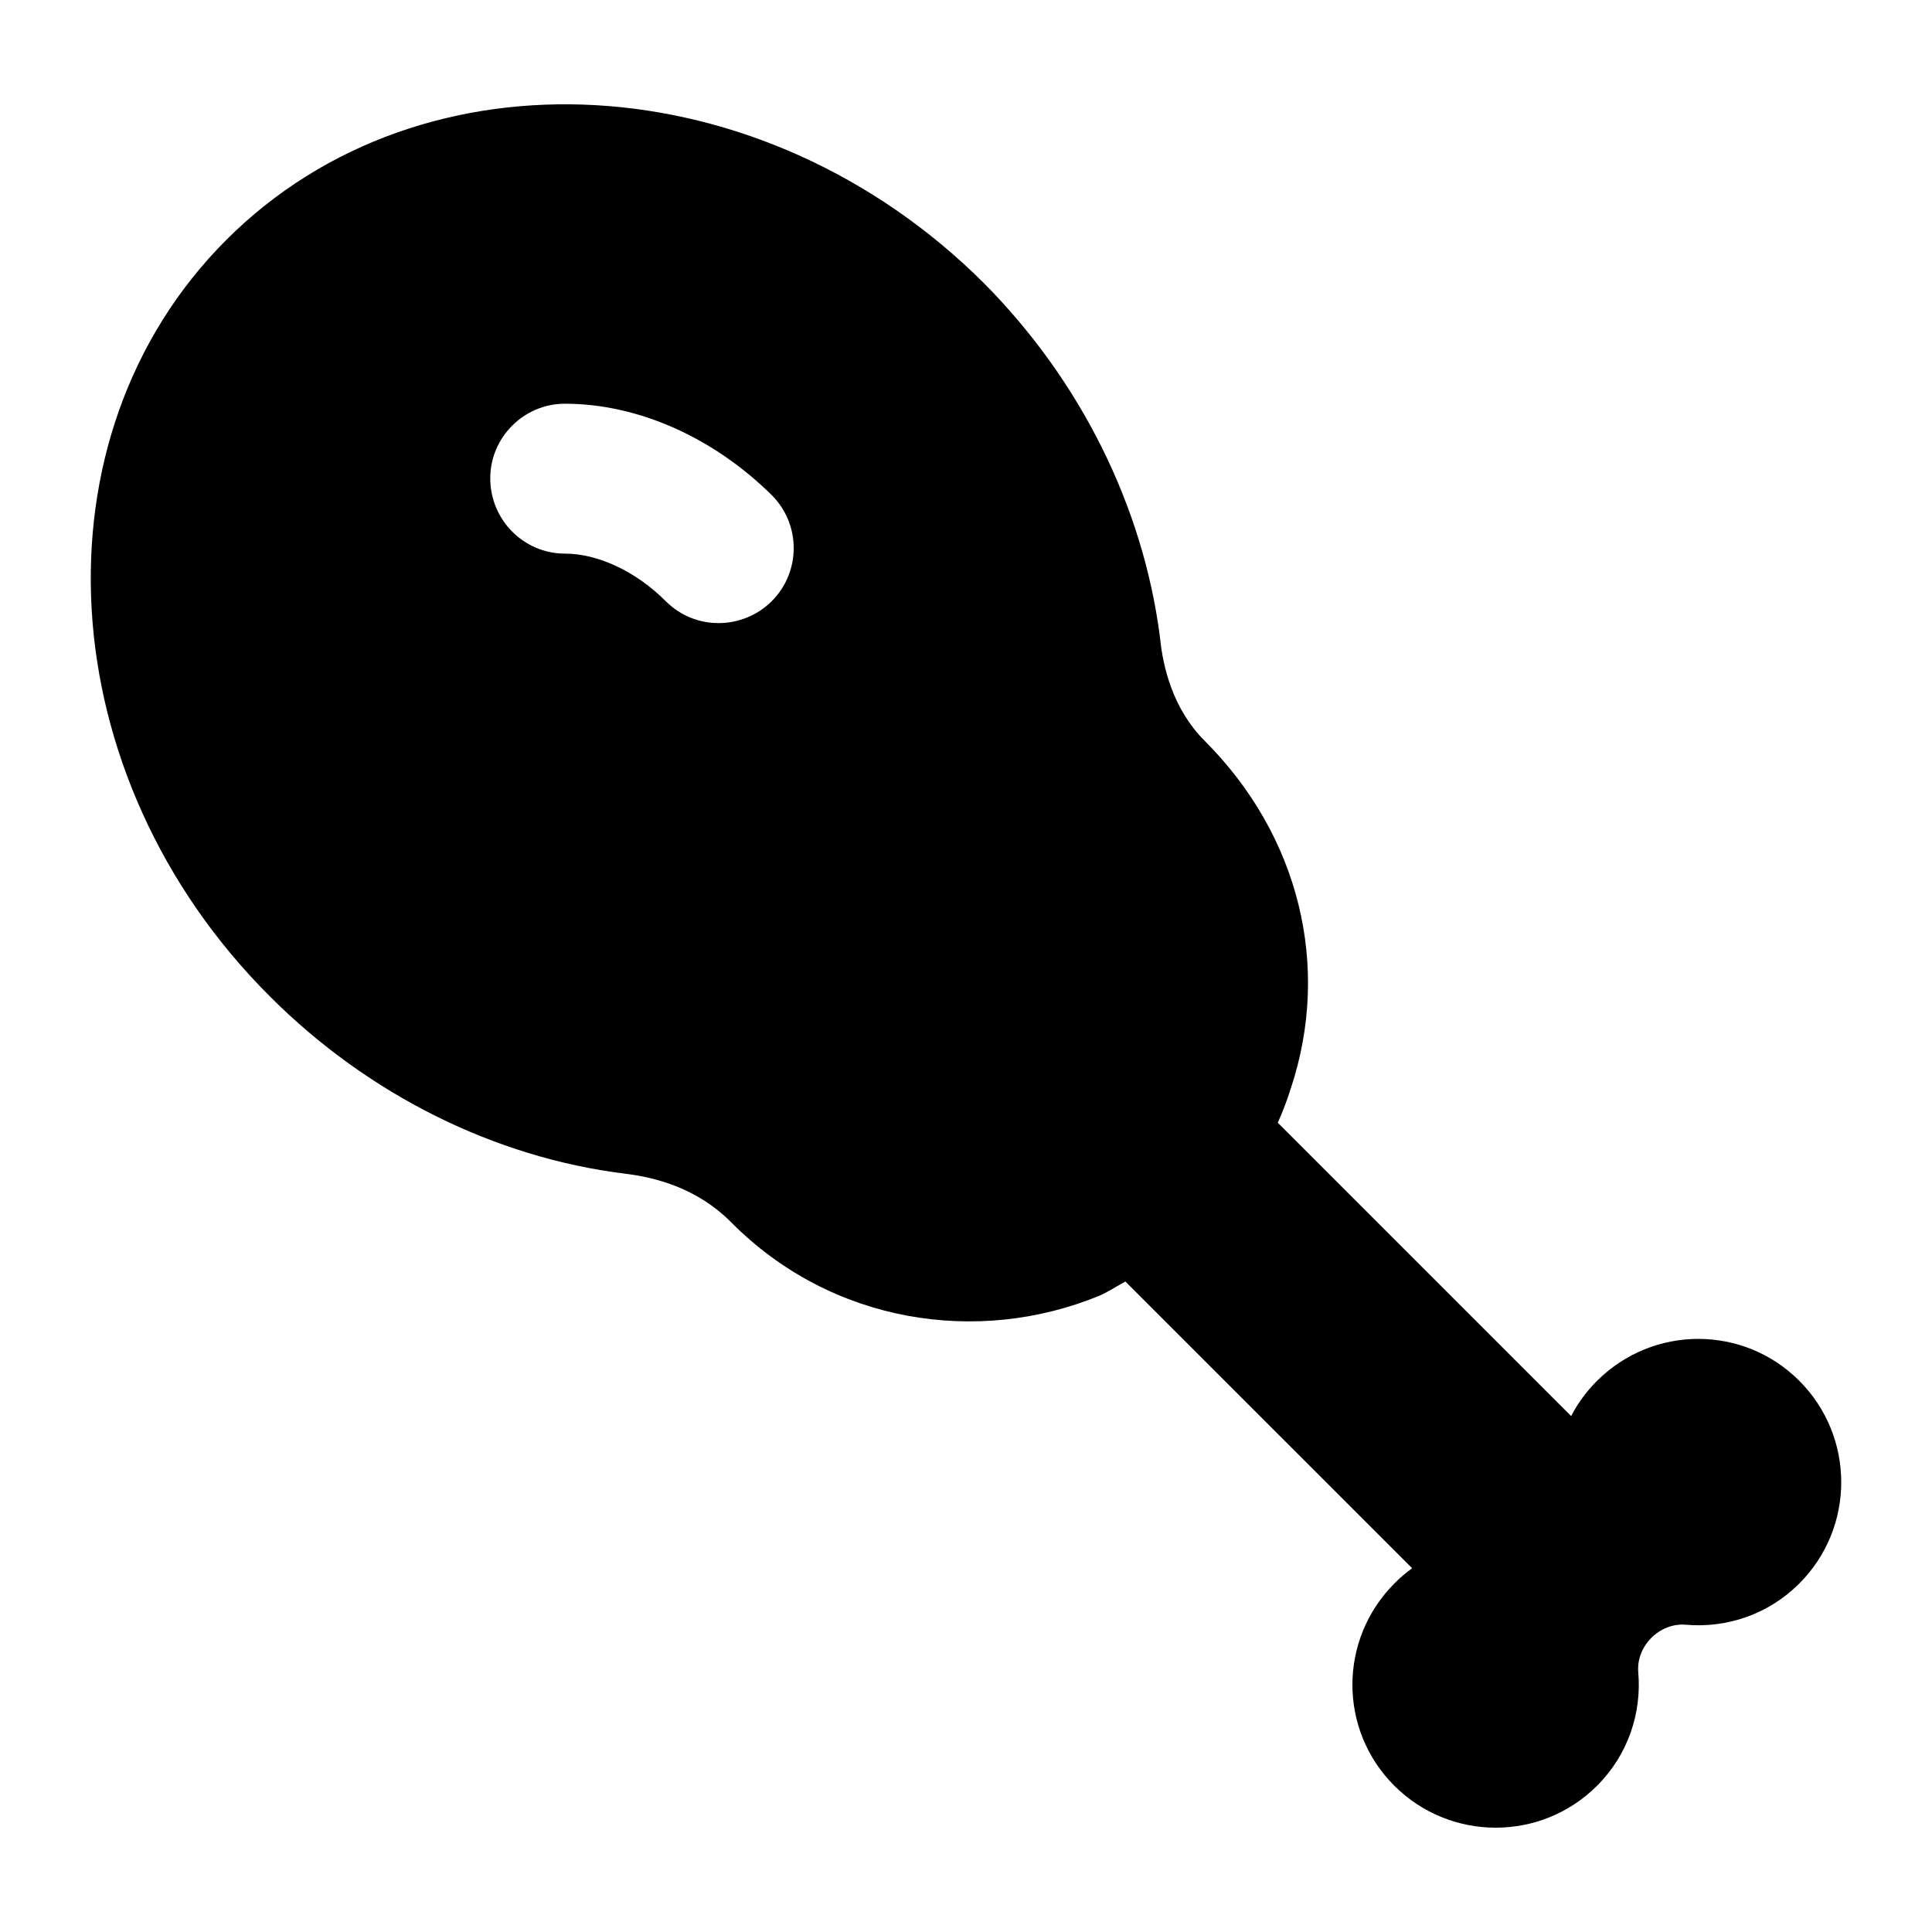
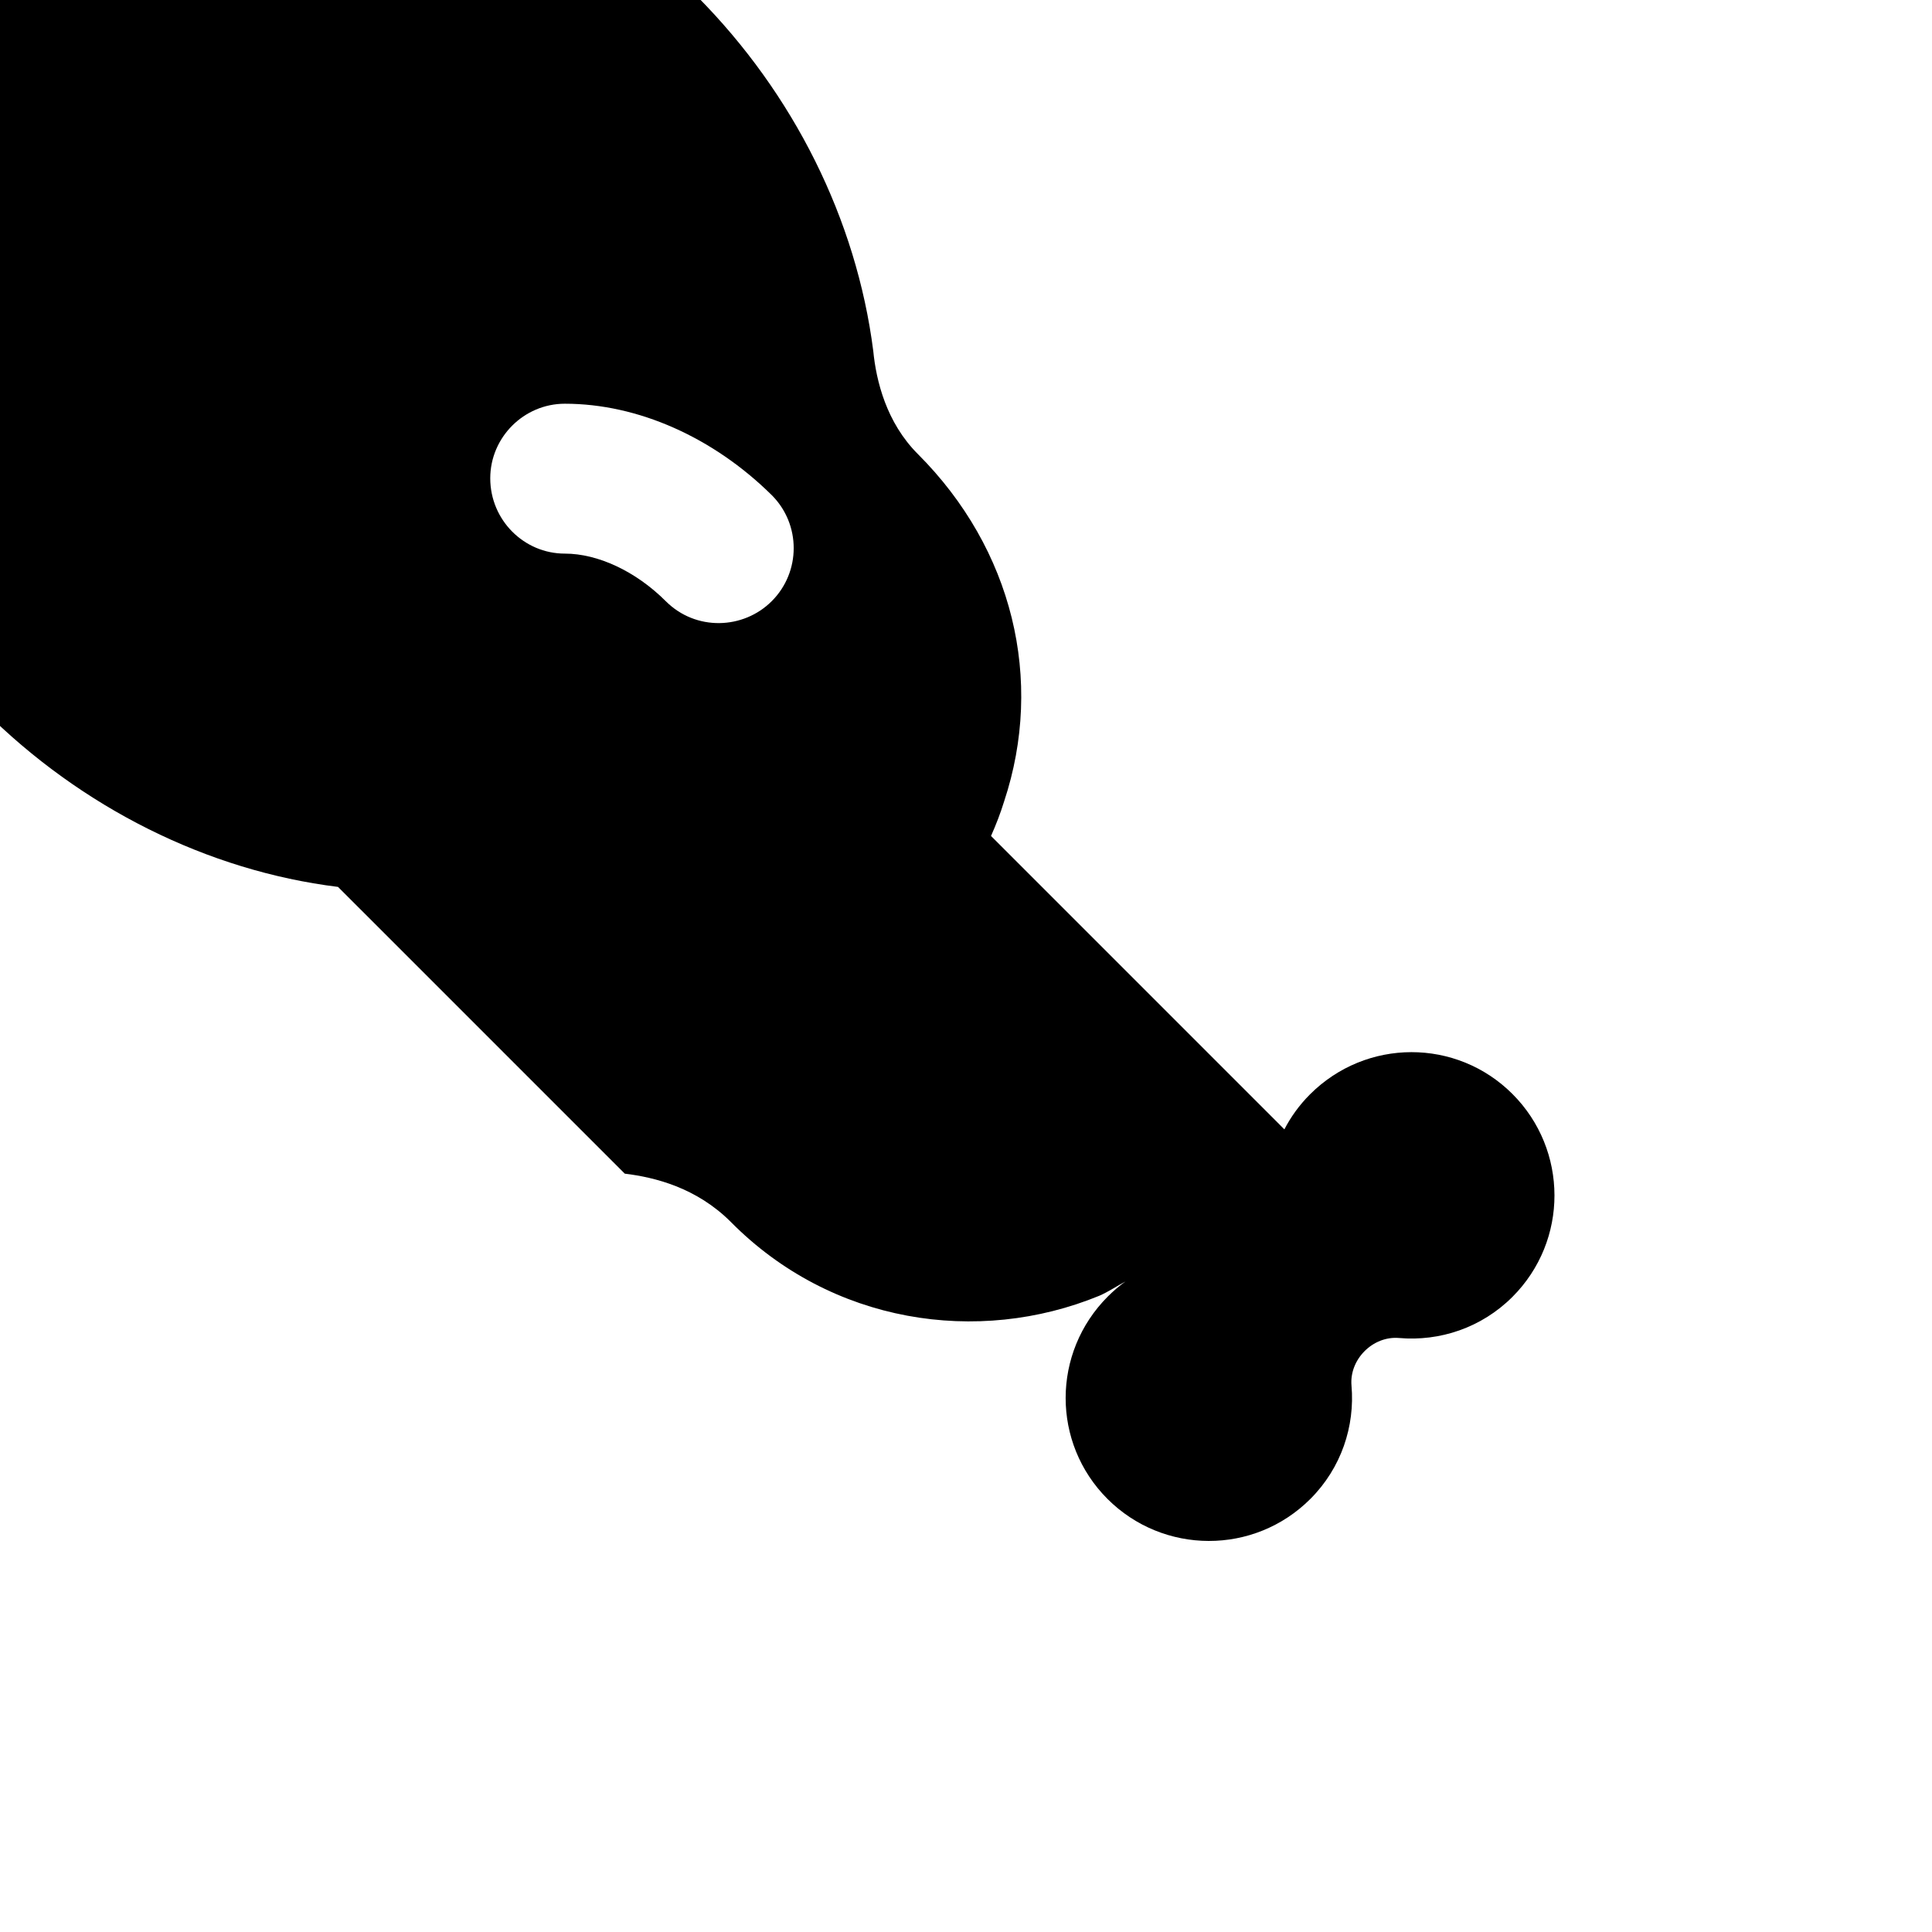
<svg xmlns="http://www.w3.org/2000/svg" fill="#000000" width="800px" height="800px" version="1.1" viewBox="144 144 512 512">
-   <path d="m309.57 455.03c7.949 0.969 18.988 3.684 28.098 12.789 26.645 26.949 65.484 32.789 97.664 19.57 2.391-1.043 4.594-2.535 6.91-3.773l75.996 75.988c-1.586 1.129-3.164 2.484-4.637 3.953-14.91 14.91-14.91 38.859-0.113 53.66 14.797 14.797 38.863 14.91 53.773 0 8.211-8.215 11.832-19.281 10.895-30.035-0.602-6.949 5.668-13.215 12.613-12.609 10.758 0.934 21.824-2.684 30.039-10.898 14.906-14.91 14.797-38.973 0-53.773-14.801-14.797-38.75-14.797-53.66 0.113-2.824 2.824-5.086 5.988-6.777 9.266l-77.746-77.75c1.328-2.988 2.512-6.043 3.477-9.172 10.66-32.168 2.324-66.852-22.863-92.043-8.336-8.332-11.047-19.379-11.82-27.324-4.457-34.879-21.121-68.207-46.699-93.98-58.52-58.324-148.63-63.559-200.75-11.434-52.125 52.125-46.891 142.23 11.625 200.55 25.965 25.969 59.484 42.633 93.977 46.898zm-15.883-204.04c19.379 0 39.332 8.914 54.836 24.223 7.754 7.75 7.754 20.348 0 28.098-7.519 7.523-20.121 7.981-28.098 0-7.949-7.945-18.02-12.598-26.738-12.598-10.852 0-19.766-8.914-19.766-19.961 0-10.848 8.91-19.762 19.766-19.762z" />
+   <path d="m309.57 455.03c7.949 0.969 18.988 3.684 28.098 12.789 26.645 26.949 65.484 32.789 97.664 19.57 2.391-1.043 4.594-2.535 6.91-3.773c-1.586 1.129-3.164 2.484-4.637 3.953-14.91 14.91-14.91 38.859-0.113 53.66 14.797 14.797 38.863 14.91 53.773 0 8.211-8.215 11.832-19.281 10.895-30.035-0.602-6.949 5.668-13.215 12.613-12.609 10.758 0.934 21.824-2.684 30.039-10.898 14.906-14.91 14.797-38.973 0-53.773-14.801-14.797-38.75-14.797-53.66 0.113-2.824 2.824-5.086 5.988-6.777 9.266l-77.746-77.75c1.328-2.988 2.512-6.043 3.477-9.172 10.66-32.168 2.324-66.852-22.863-92.043-8.336-8.332-11.047-19.379-11.82-27.324-4.457-34.879-21.121-68.207-46.699-93.98-58.52-58.324-148.63-63.559-200.75-11.434-52.125 52.125-46.891 142.23 11.625 200.55 25.965 25.969 59.484 42.633 93.977 46.898zm-15.883-204.04c19.379 0 39.332 8.914 54.836 24.223 7.754 7.75 7.754 20.348 0 28.098-7.519 7.523-20.121 7.981-28.098 0-7.949-7.945-18.02-12.598-26.738-12.598-10.852 0-19.766-8.914-19.766-19.961 0-10.848 8.91-19.762 19.766-19.762z" />
</svg>